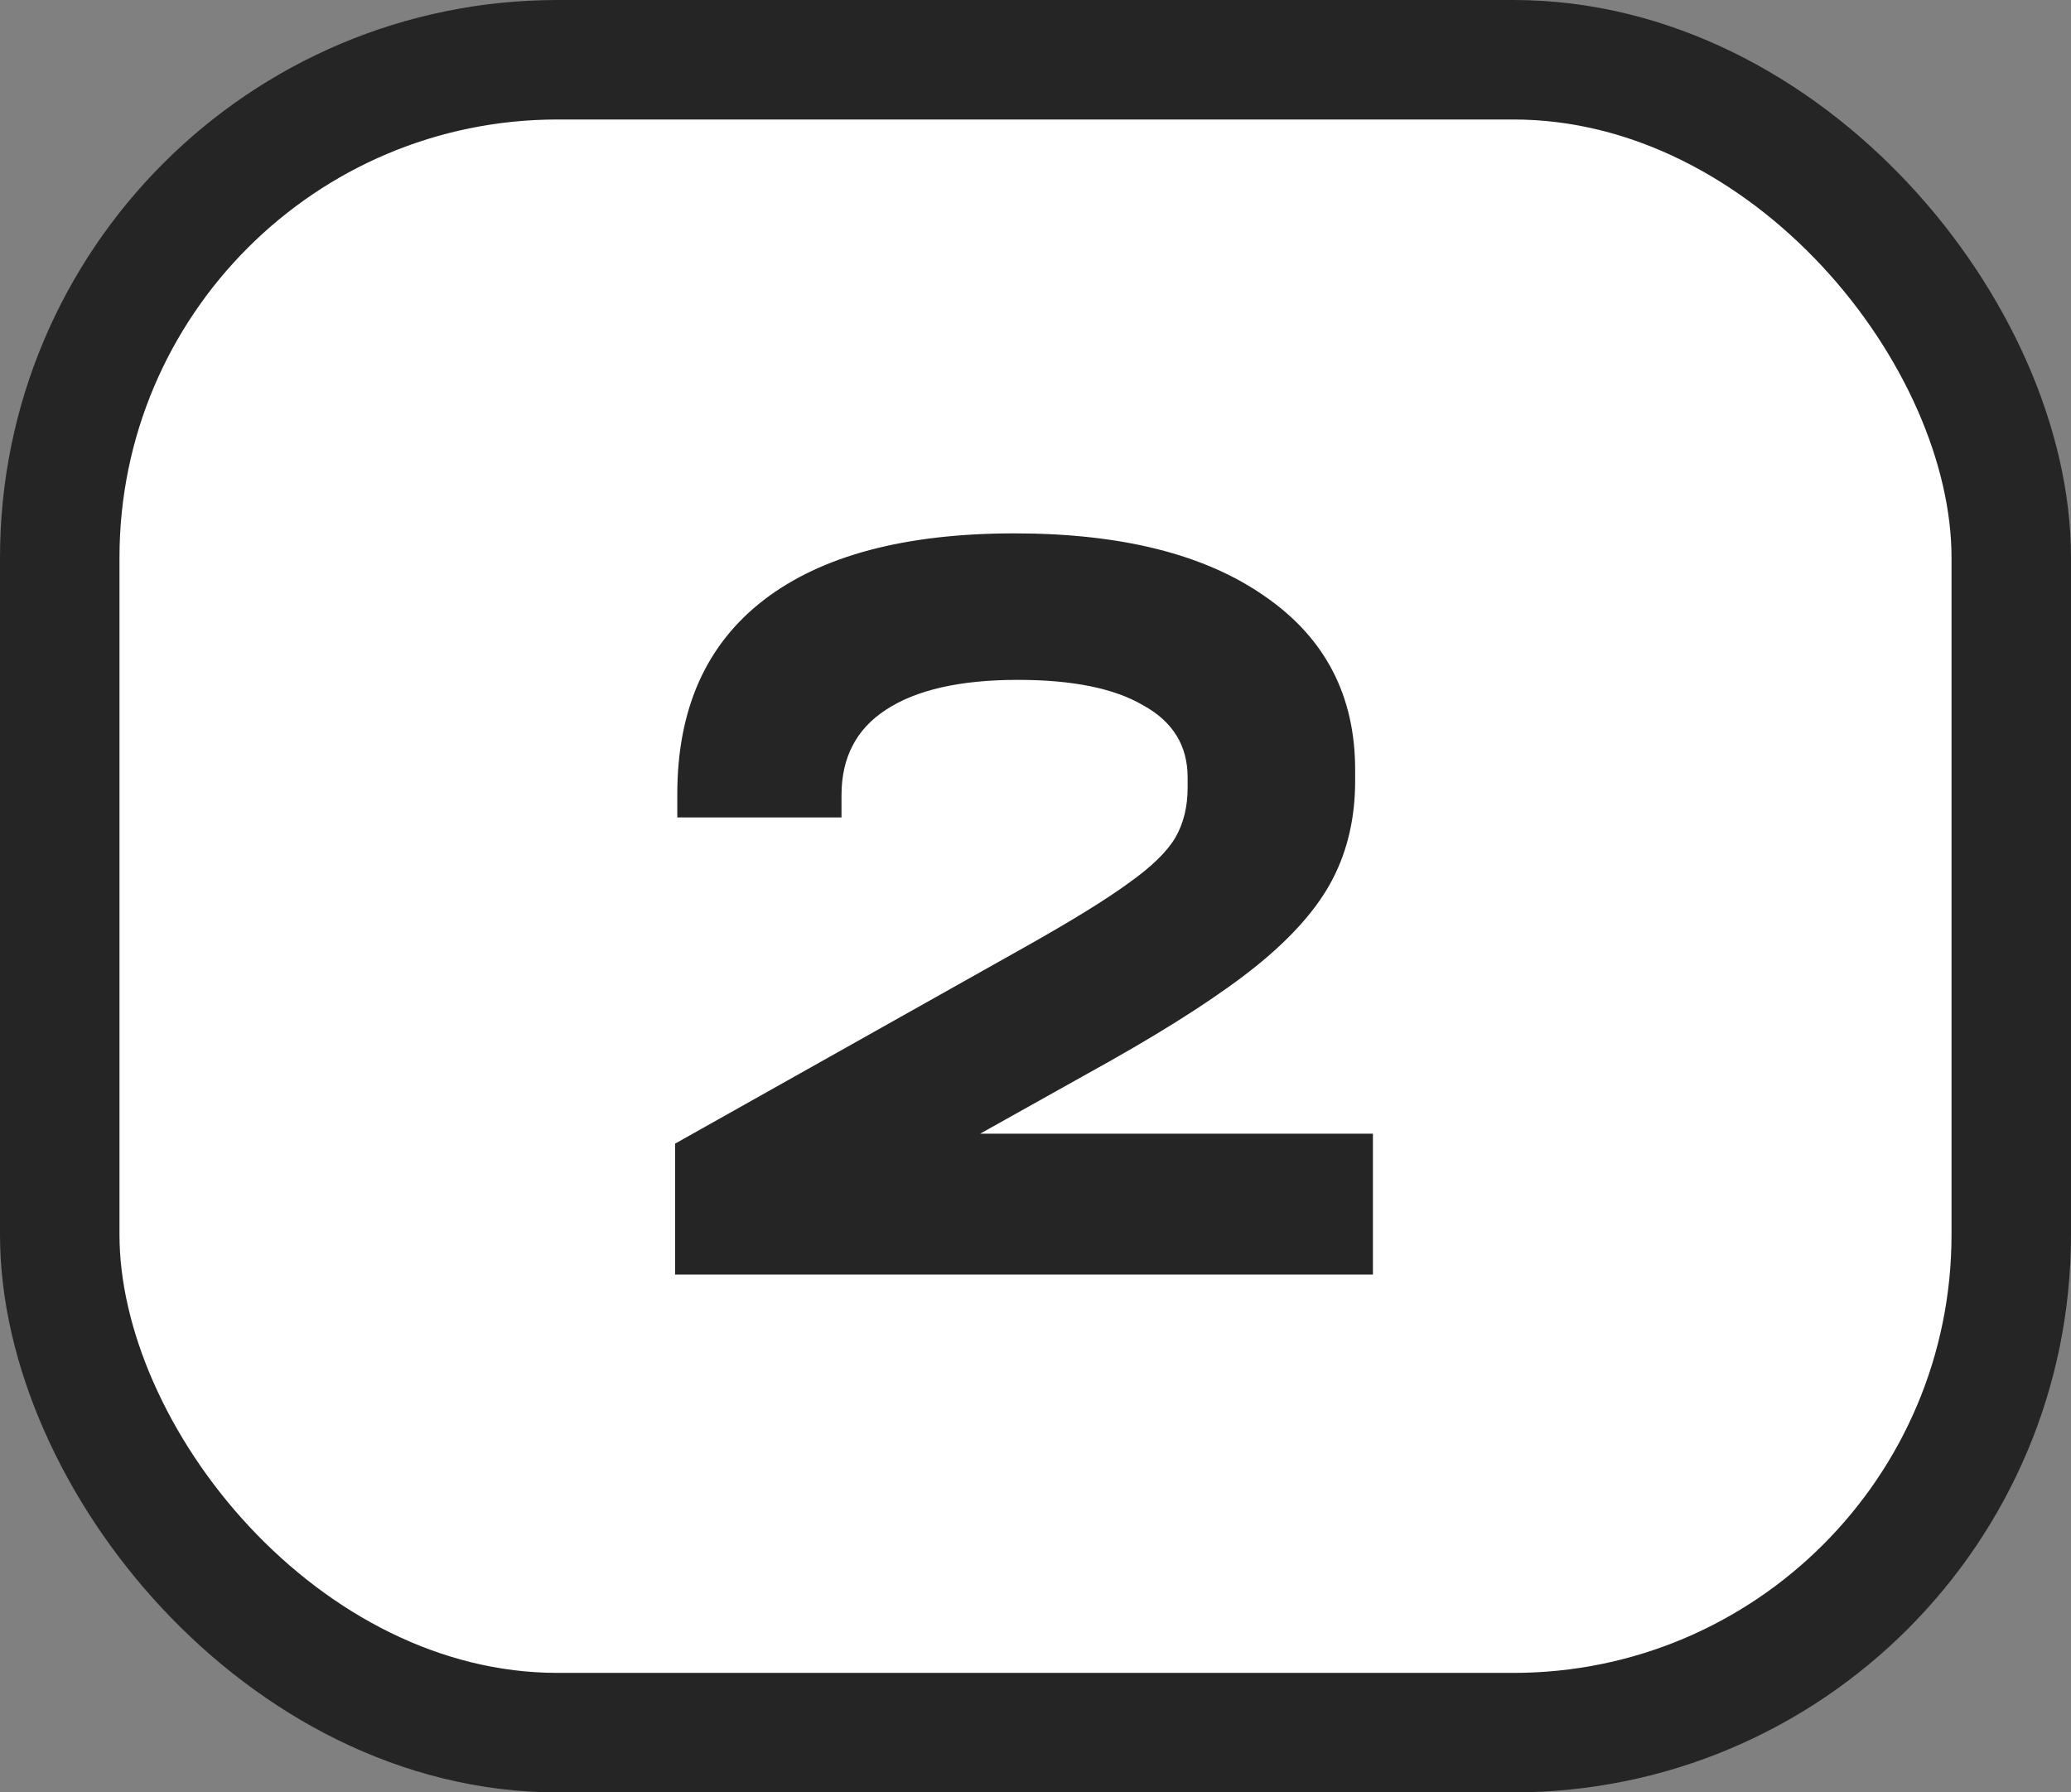
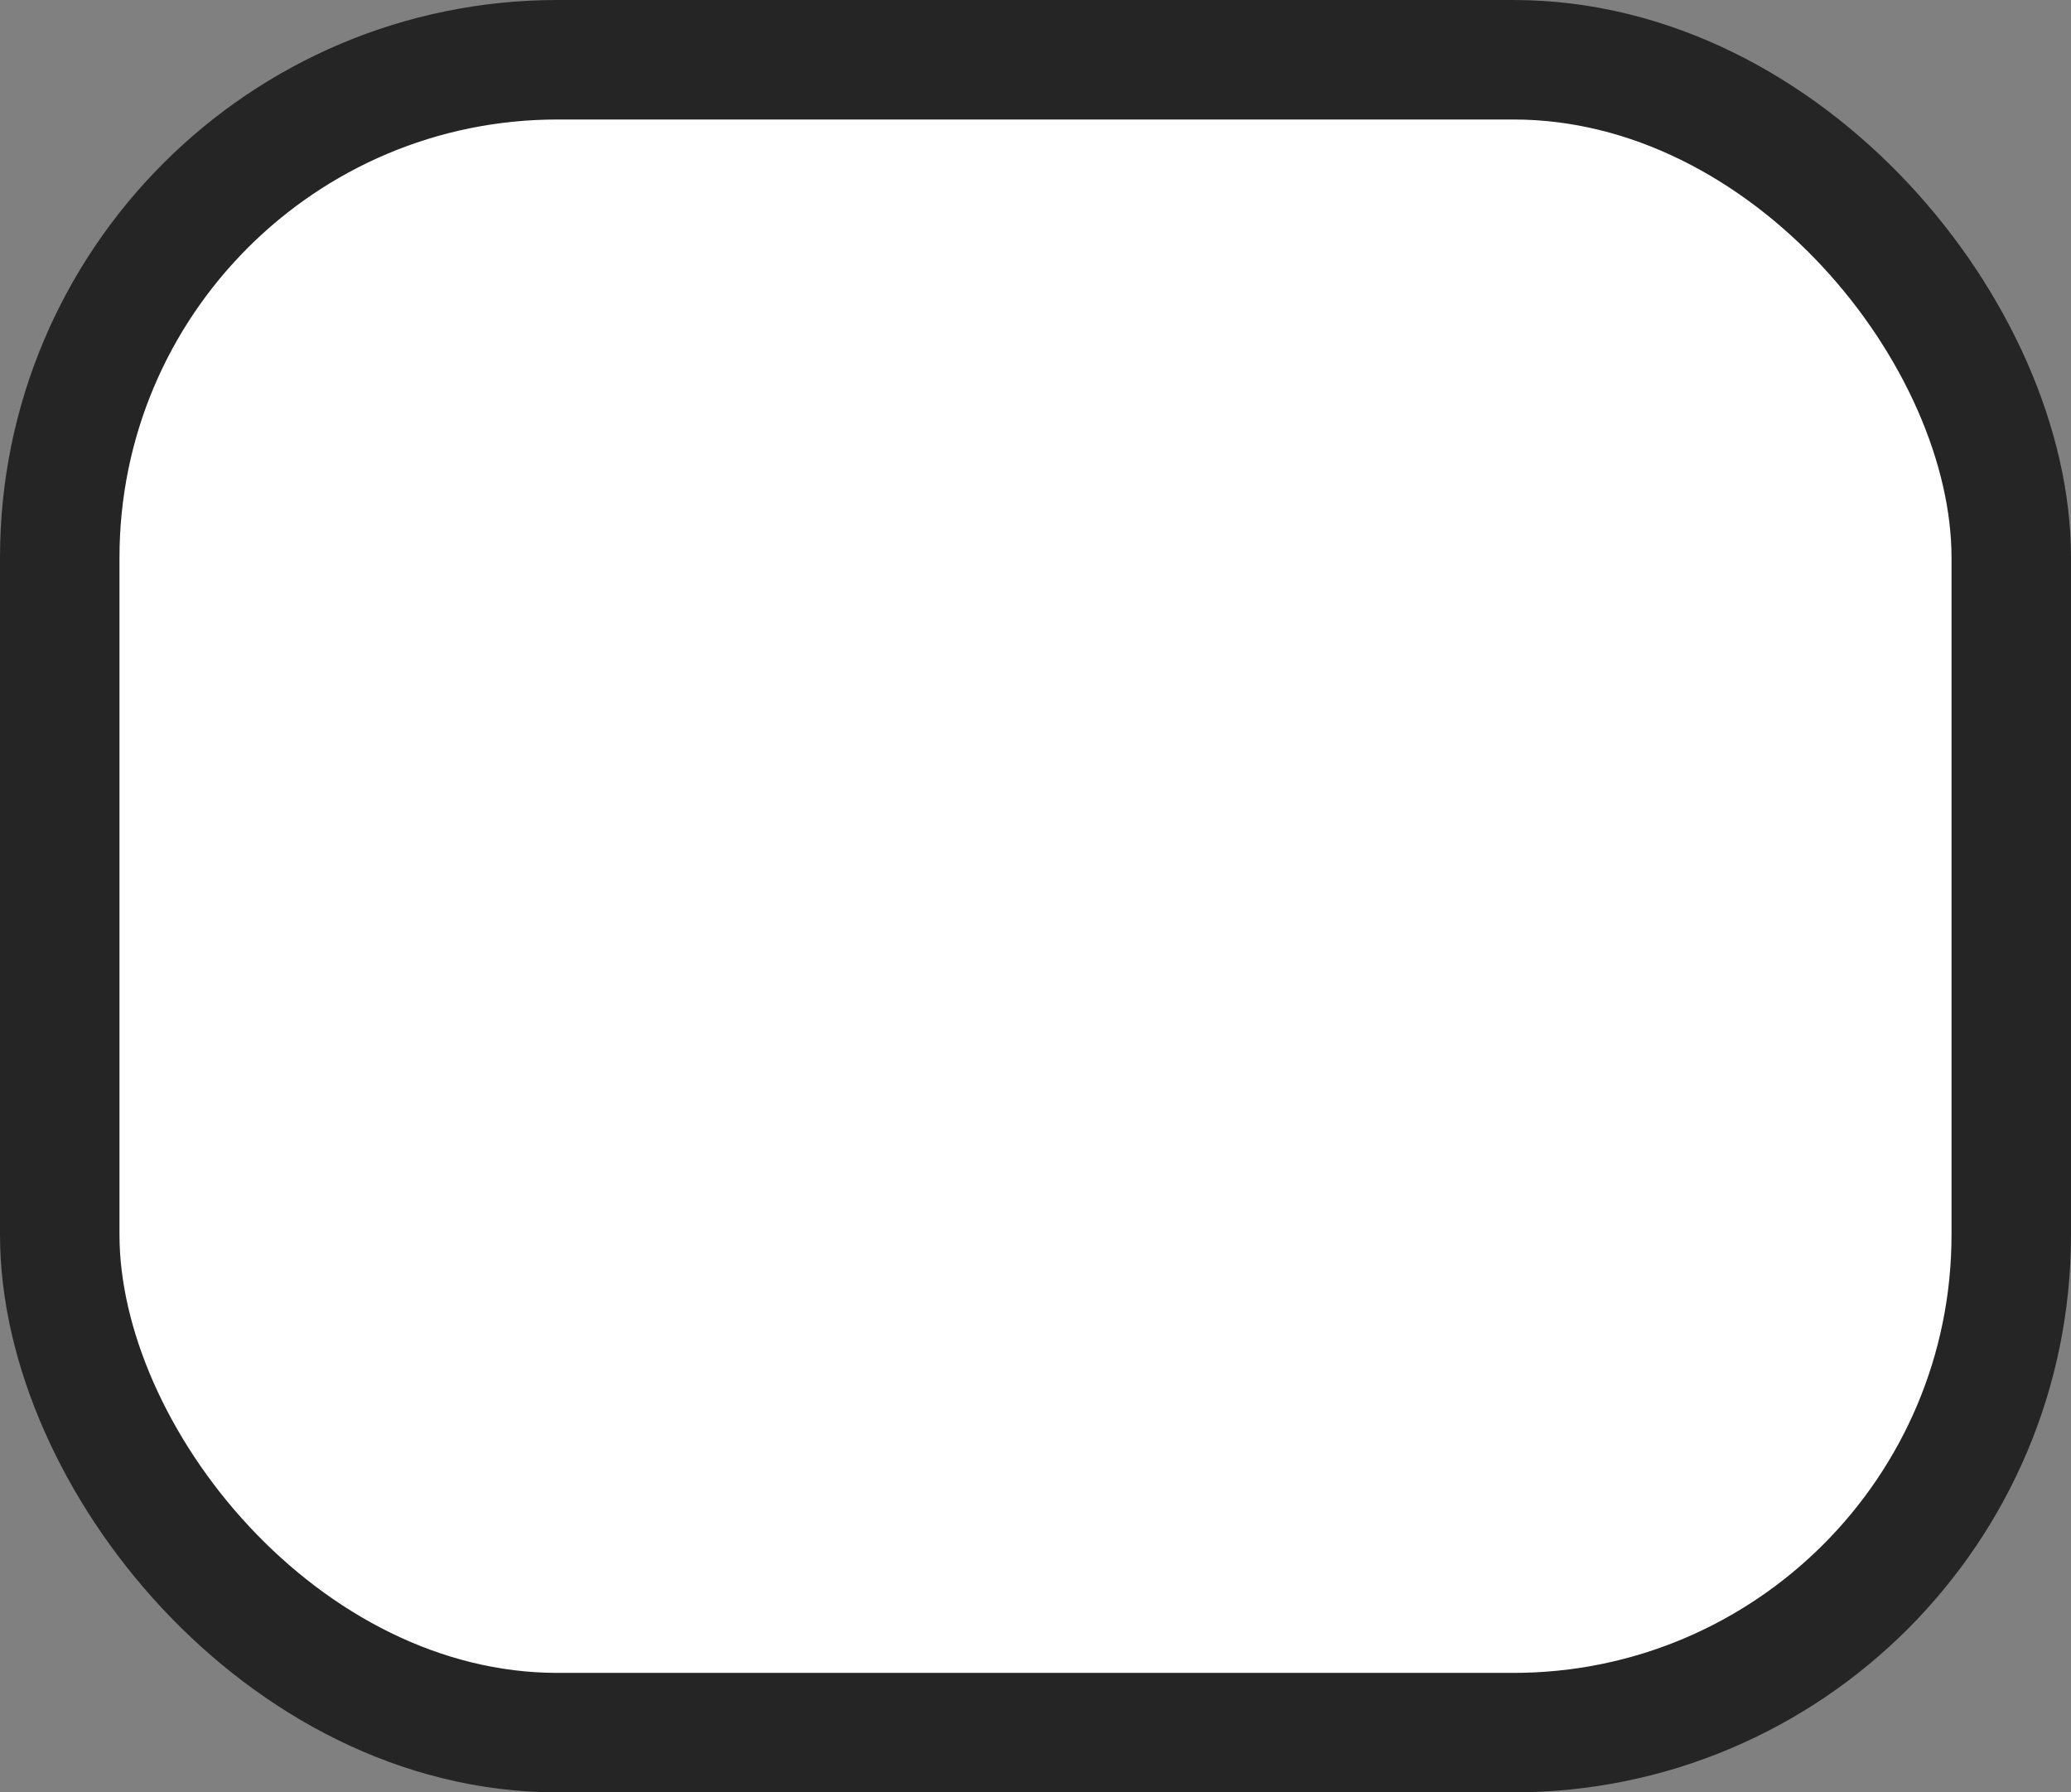
<svg xmlns="http://www.w3.org/2000/svg" width="52" height="45" viewBox="0 0 52 45" fill="none">
  <rect x="0" y="0" width="52" height="45" fill="#808080" stroke="none" />
  <rect x="1.5" y="1.5" width="49" height="42" rx="12.5" fill="white" />
-   <path d="M34.472 28.462V32H16.95V28.713L25.725 23.782C26.914 23.114 27.786 22.575 28.344 22.166C28.919 21.758 29.309 21.377 29.514 21.024C29.718 20.671 29.82 20.254 29.82 19.771V19.52C29.82 18.721 29.449 18.118 28.706 17.709C27.981 17.282 26.932 17.069 25.558 17.069C24.109 17.069 23.004 17.319 22.243 17.821C21.5 18.304 21.129 19.019 21.129 19.966V20.523H17.006V19.938C17.006 17.802 17.73 16.177 19.179 15.063C20.627 13.949 22.726 13.391 25.474 13.391C28.167 13.391 30.266 13.921 31.77 14.979C33.274 16.019 34.026 17.468 34.026 19.325V19.604C34.026 20.514 33.841 21.331 33.469 22.055C33.098 22.779 32.466 23.504 31.575 24.228C30.702 24.934 29.476 25.732 27.898 26.624L24.611 28.462H34.472Z" fill="#252525" />
  <rect x="1.5" y="1.5" width="49" height="42" rx="12.5" stroke="#252525" stroke-width="3" />
</svg>